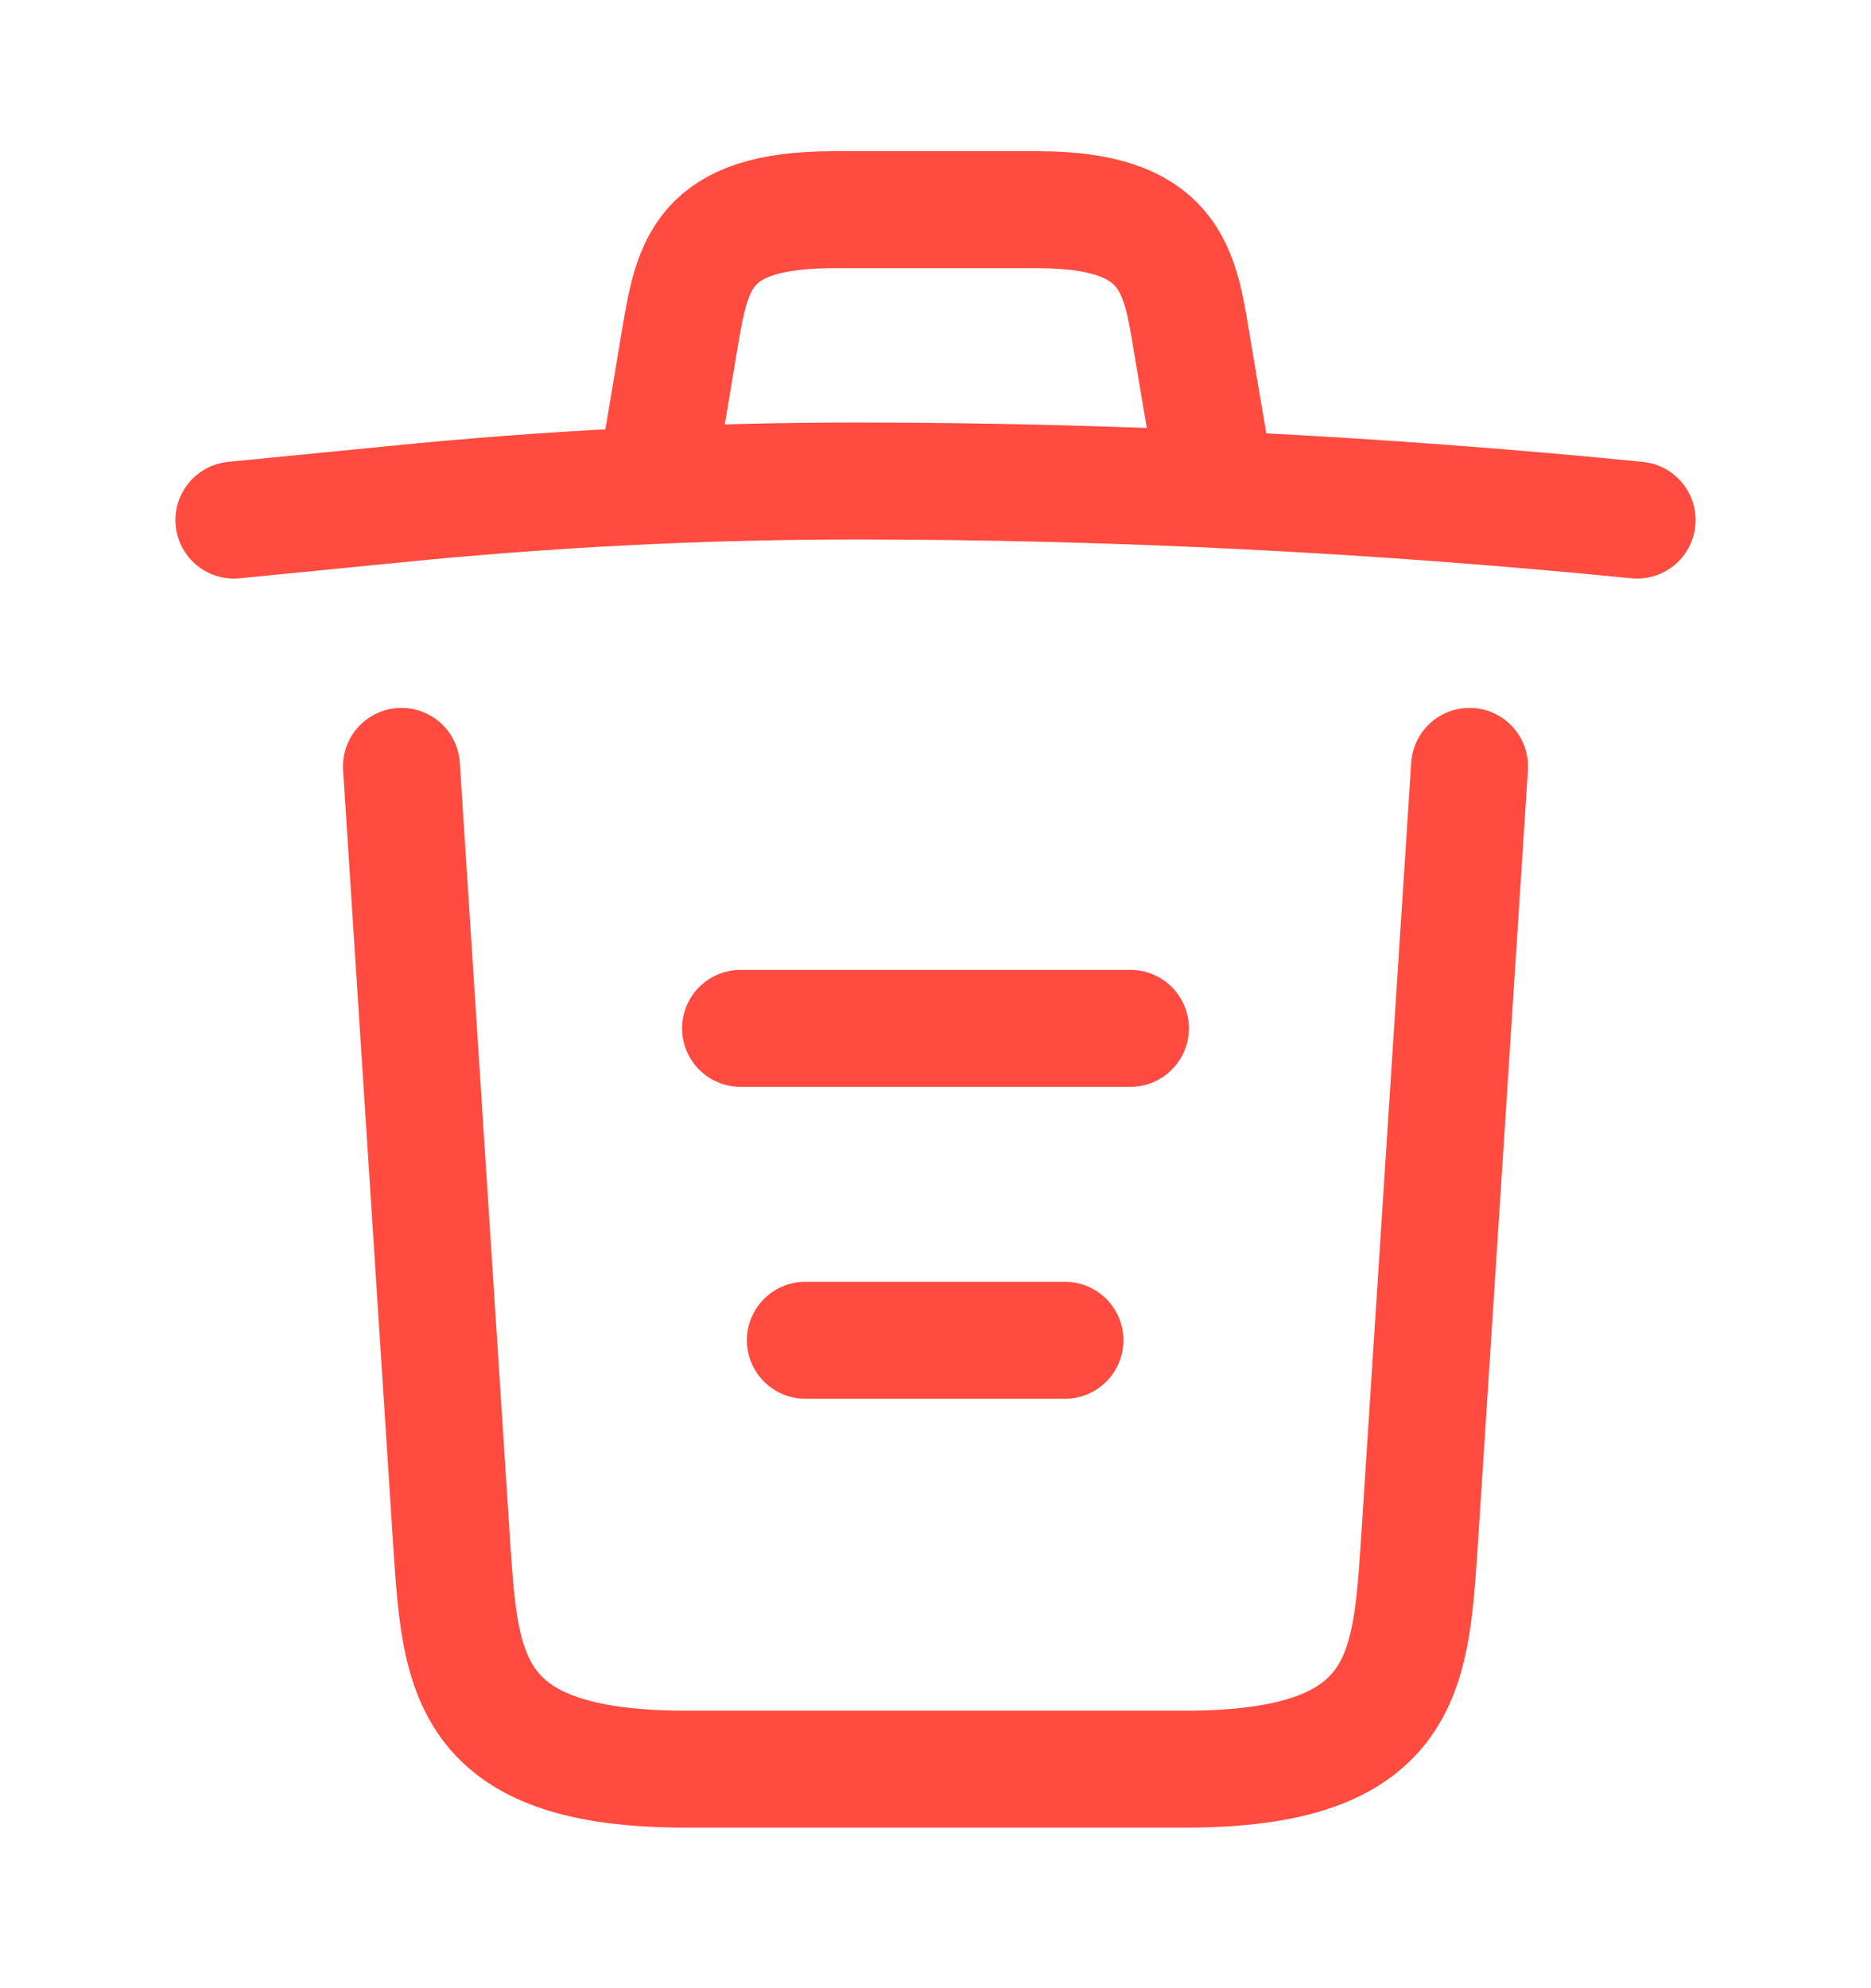
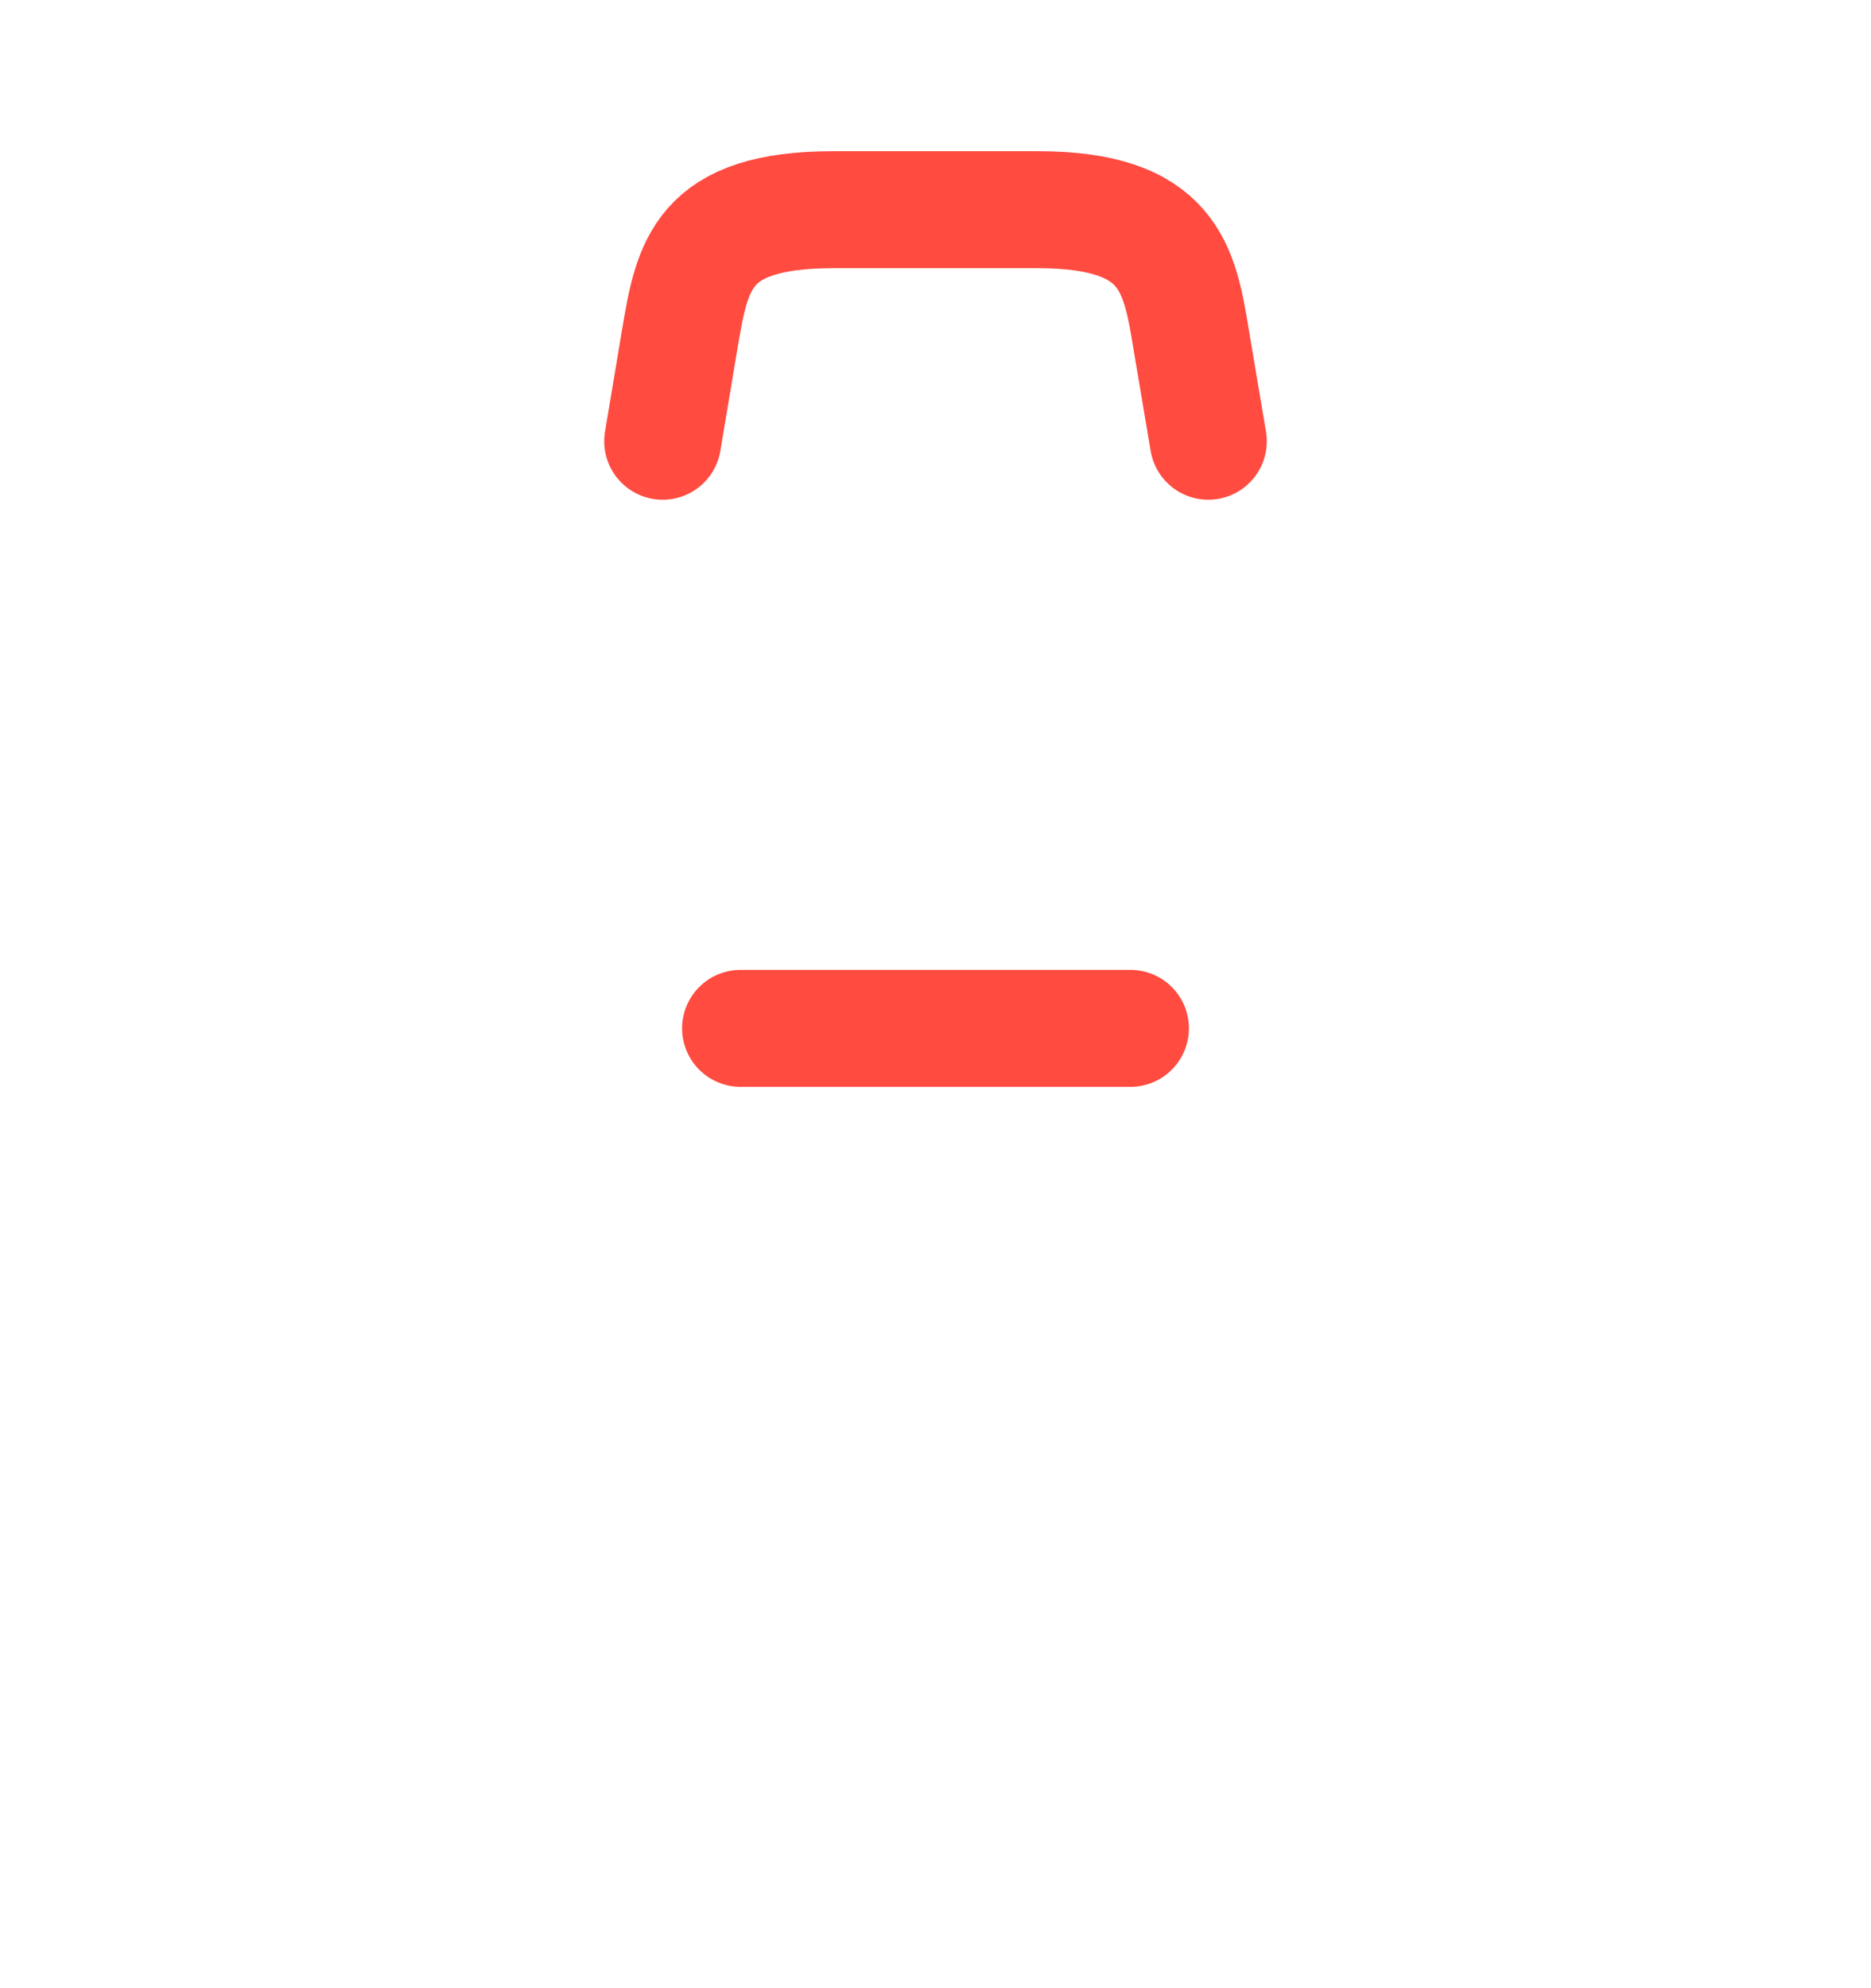
<svg xmlns="http://www.w3.org/2000/svg" width="16" height="17" viewBox="0 0 16 17" fill="none">
-   <path d="M14 4.447C11.78 4.227 9.547 4.113 7.32 4.113C6 4.113 4.68 4.18 3.36 4.313L2 4.447" stroke="#FF4B40" stroke-linecap="round" stroke-linejoin="round" />
  <path d="M5.667 3.773L5.813 2.9C5.92 2.267 6 1.793 7.127 1.793H8.873C10 1.793 10.087 2.293 10.187 2.907L10.333 3.773" stroke="#FF4B40" stroke-linecap="round" stroke-linejoin="round" />
-   <path d="M12.567 6.553L12.133 13.267C12.06 14.313 12 15.127 10.14 15.127H5.86C4 15.127 3.94 14.313 3.867 13.267L3.433 6.553" stroke="#FF4B40" stroke-linecap="round" stroke-linejoin="round" />
-   <path d="M6.887 11.46H9.107" stroke="#FF4B40" stroke-linecap="round" stroke-linejoin="round" />
  <path d="M6.333 8.793H9.667" stroke="#FF4B40" stroke-linecap="round" stroke-linejoin="round" />
</svg>